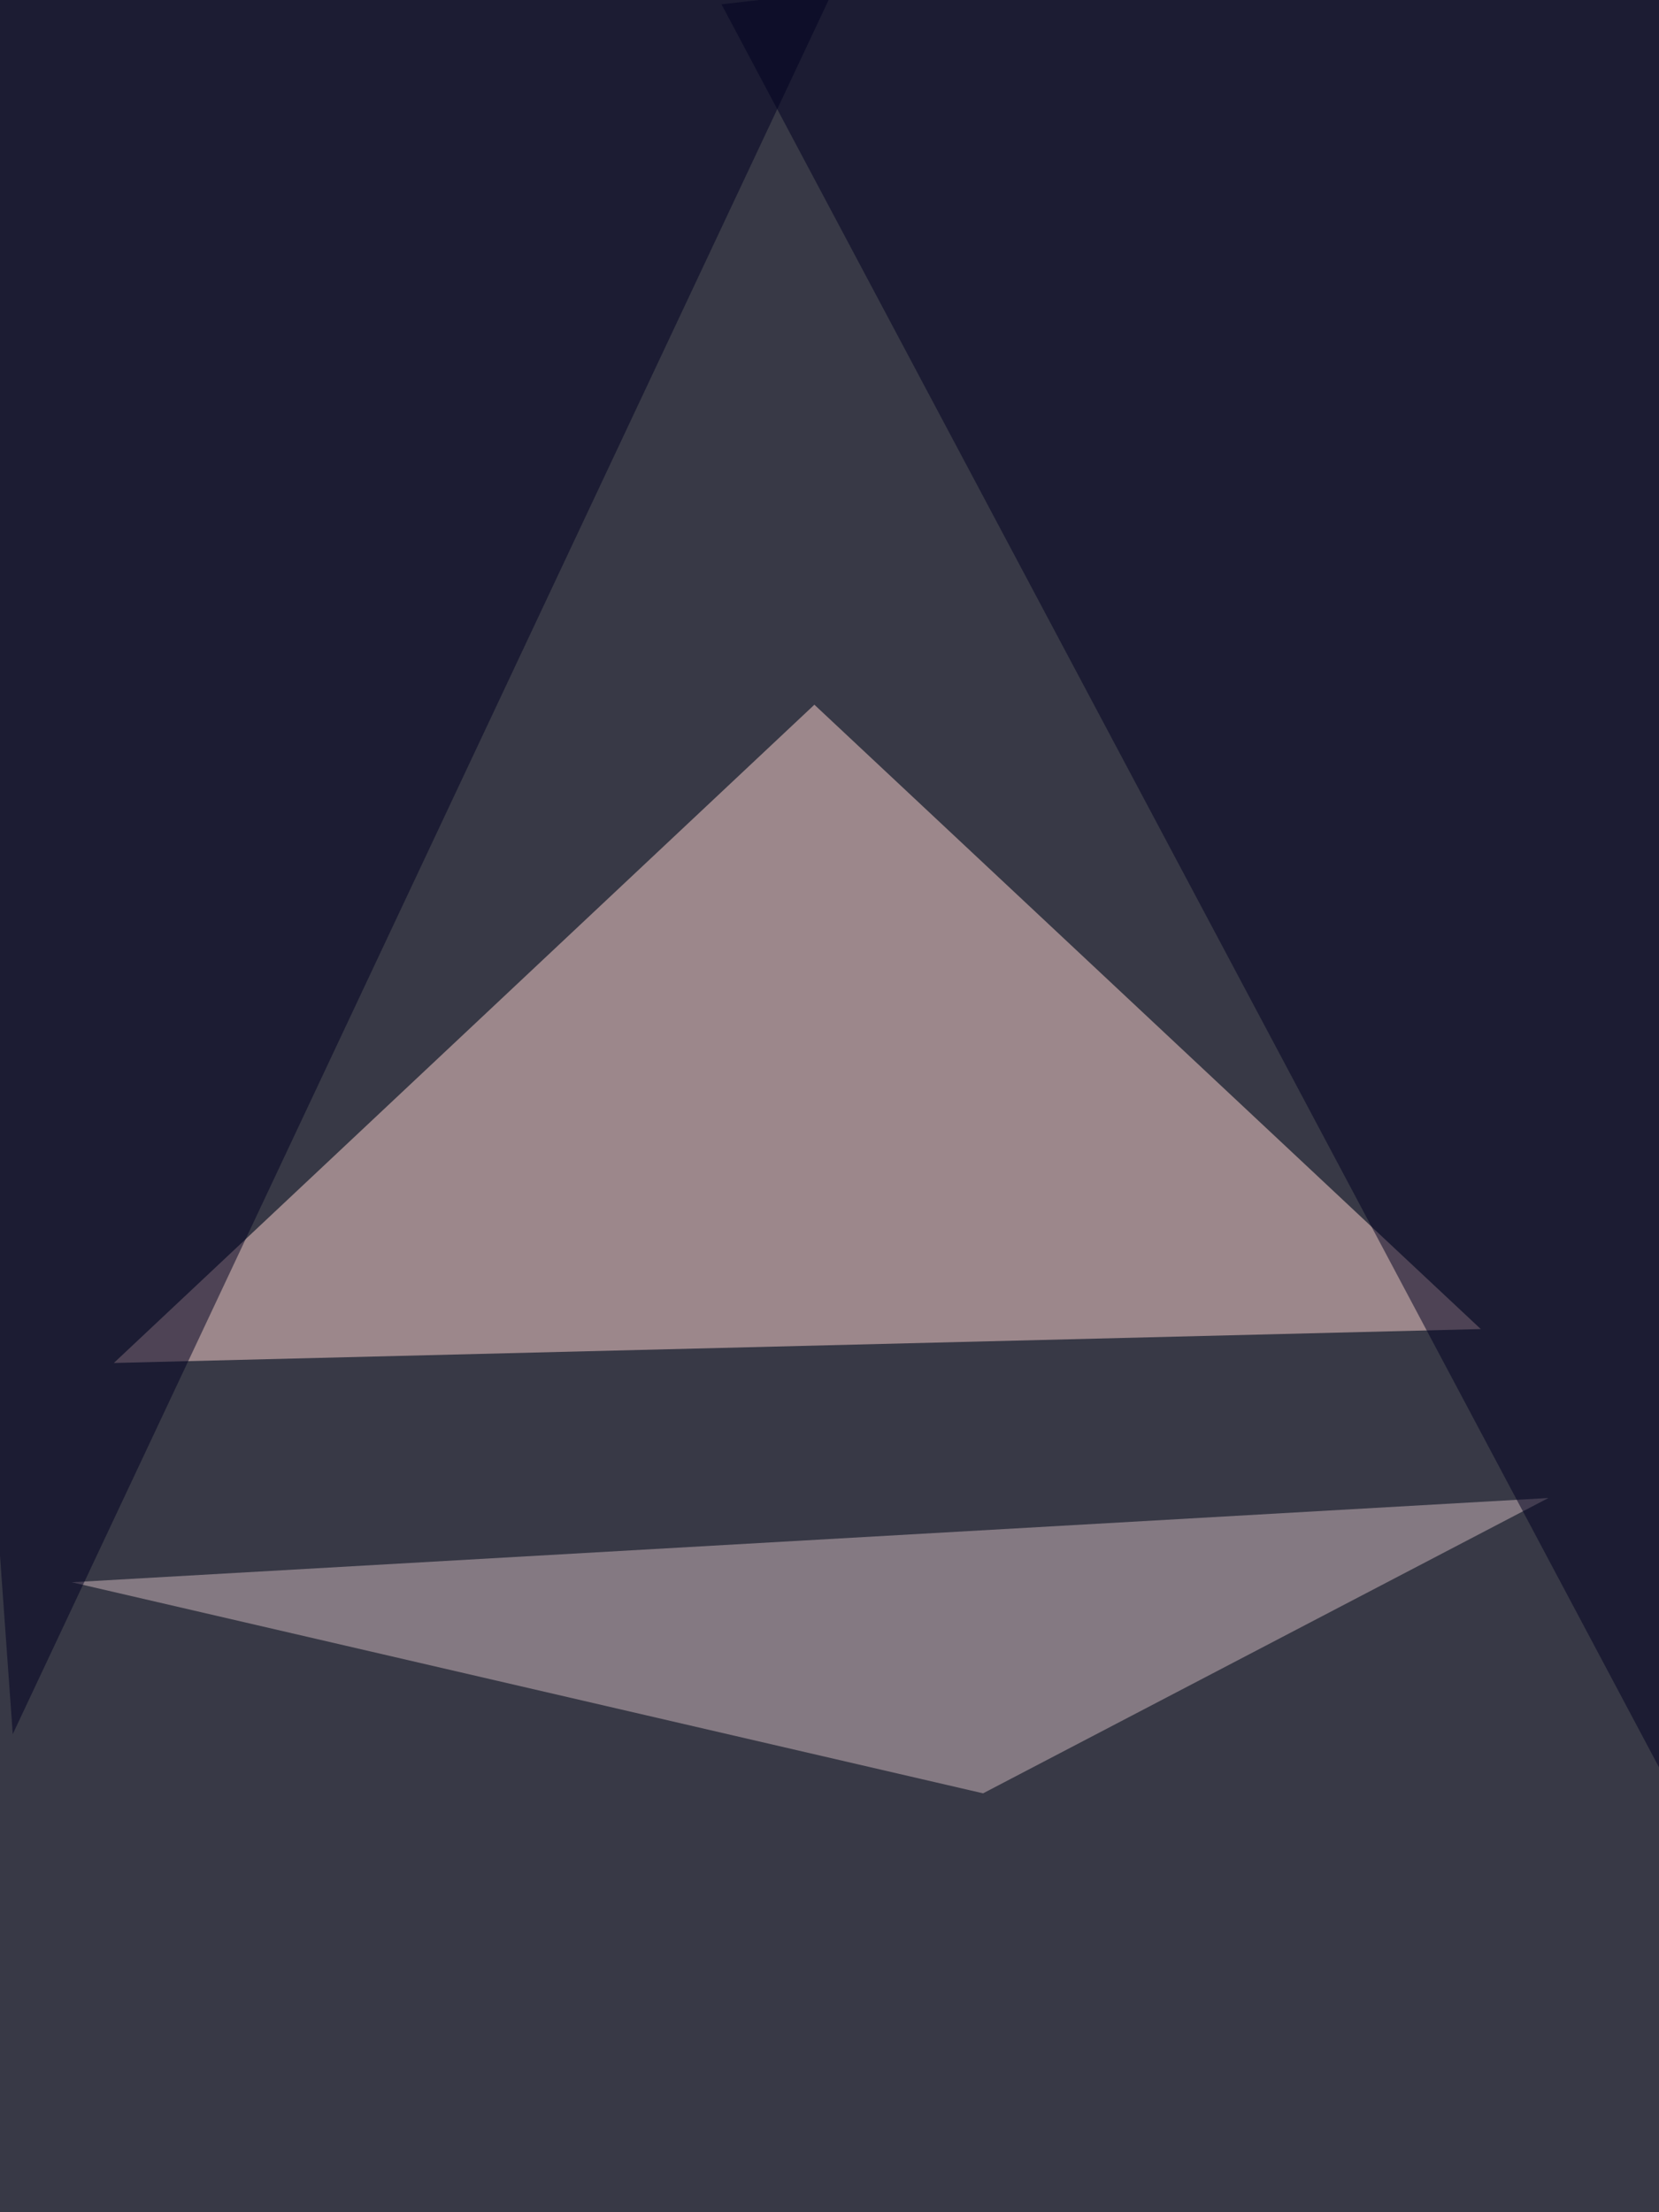
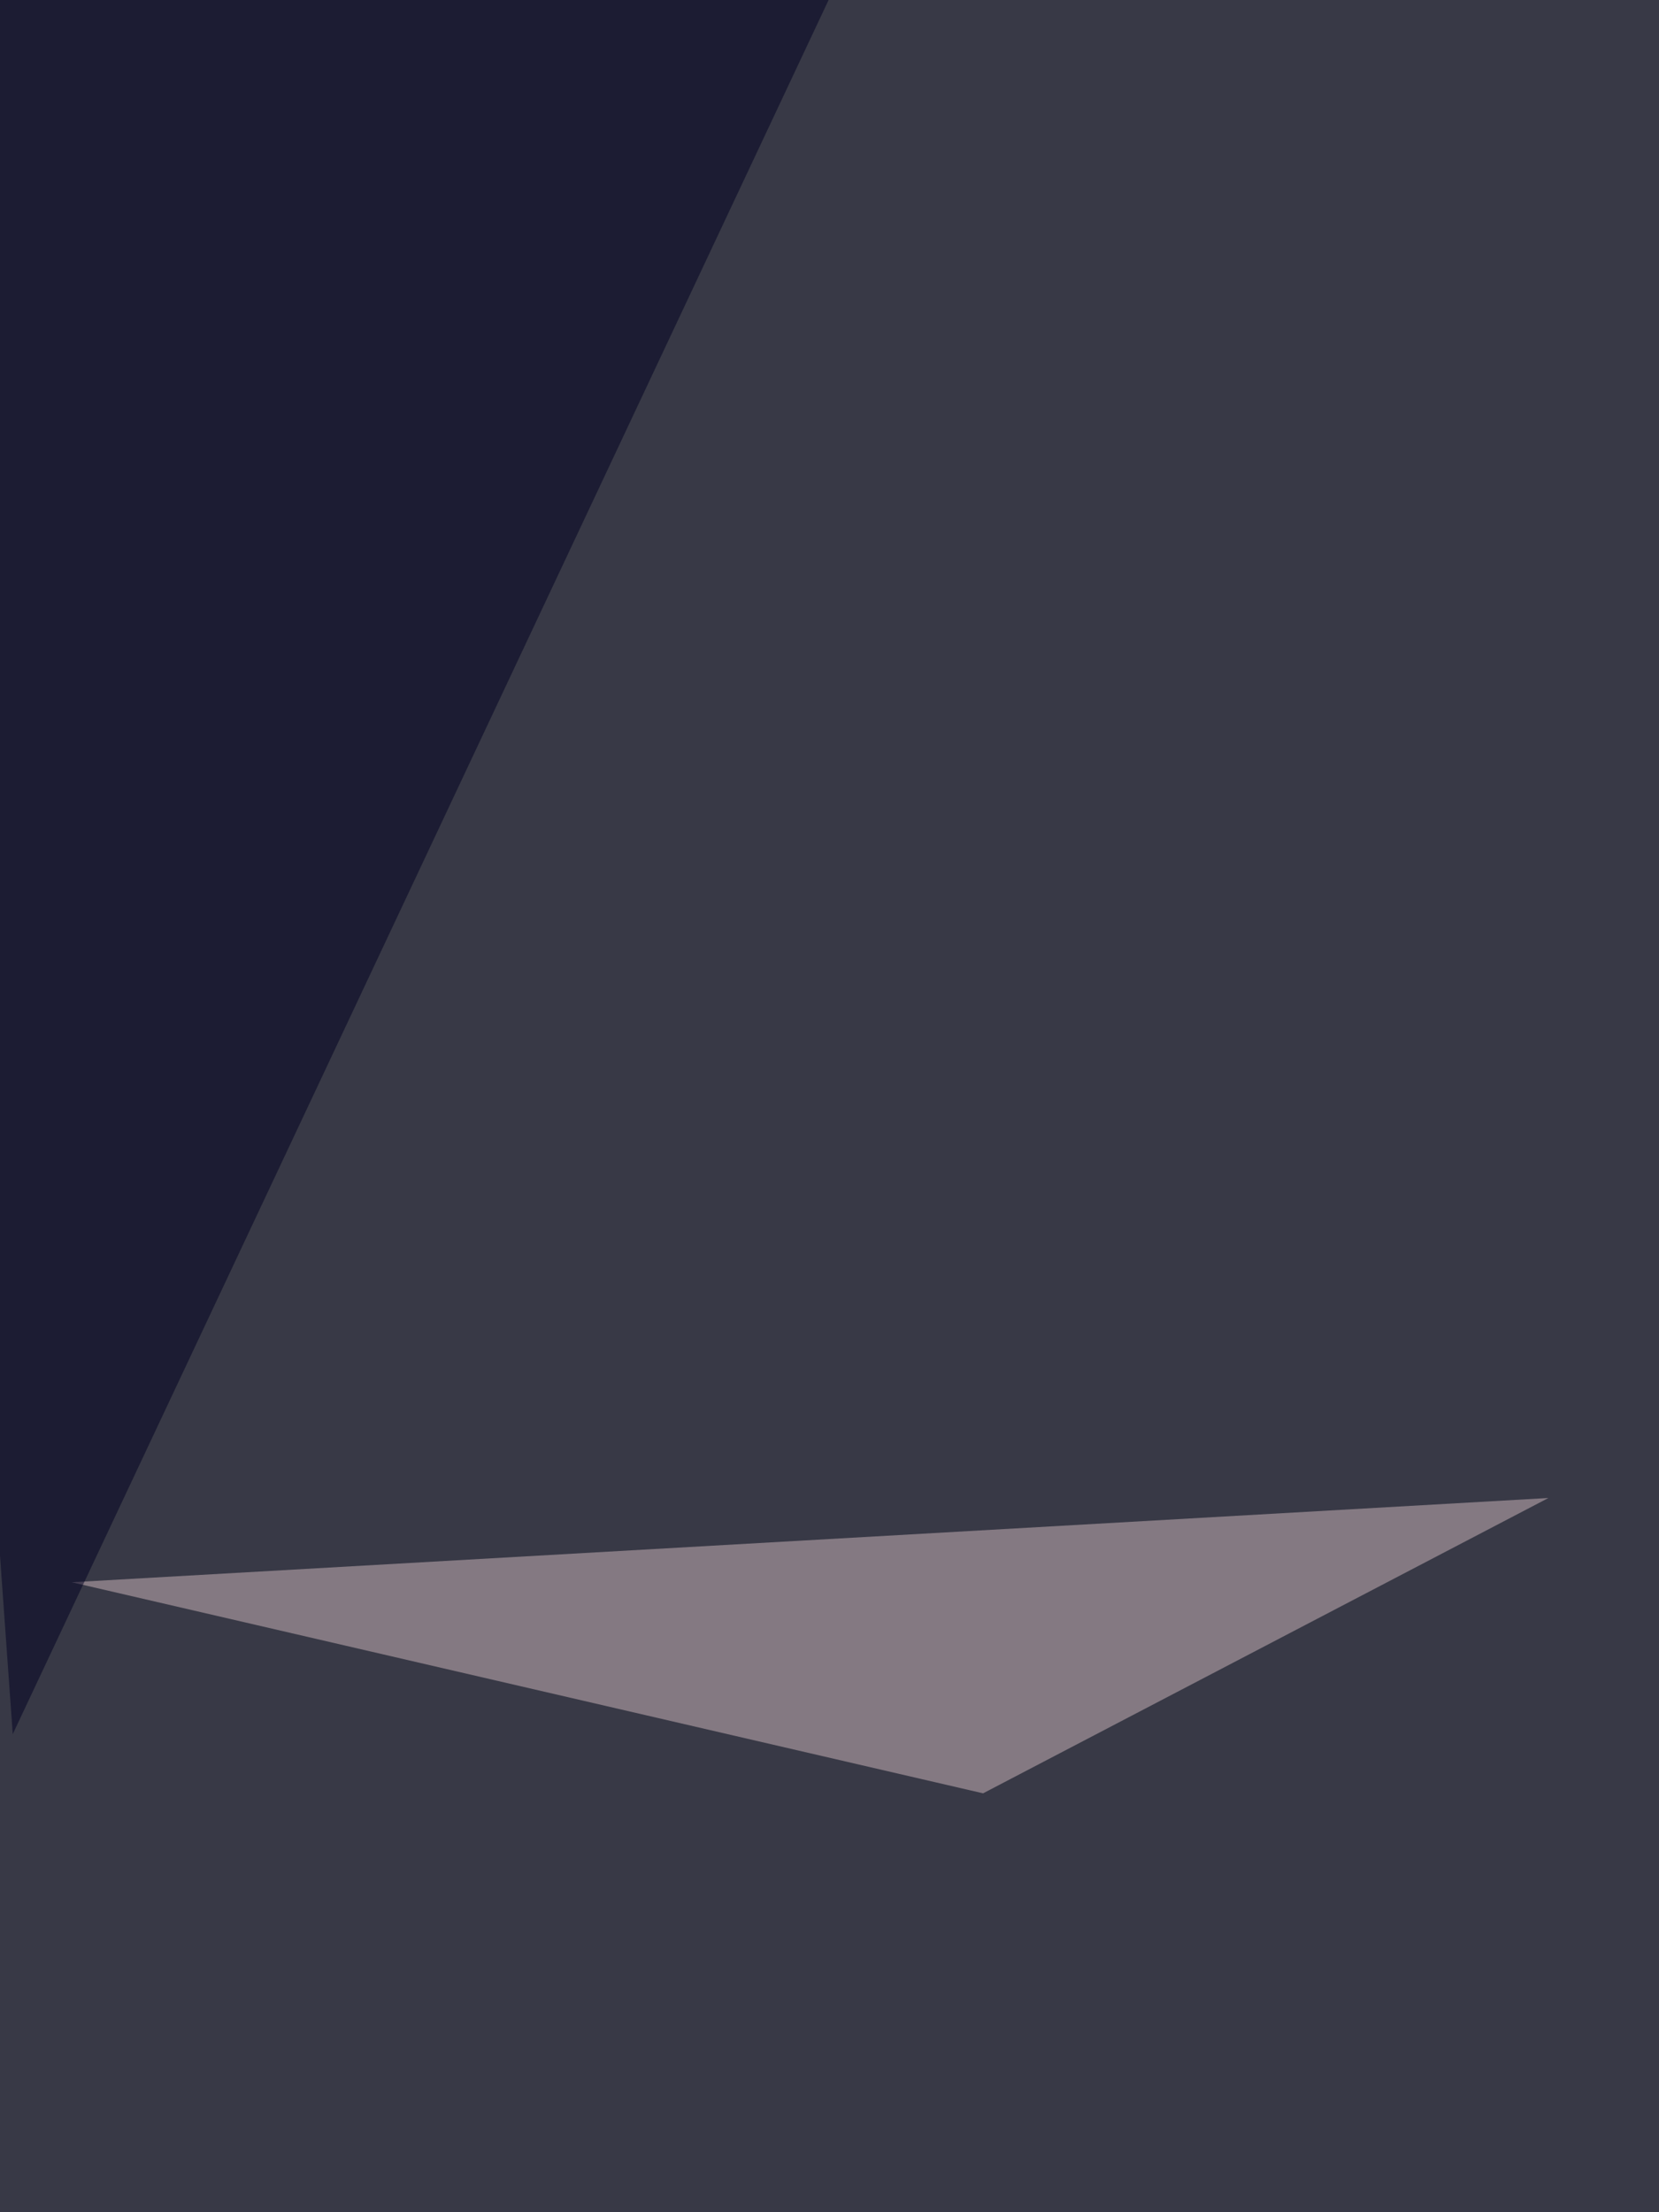
<svg xmlns="http://www.w3.org/2000/svg" width="768" height="1024">
  <filter id="a">
    <feGaussianBlur stdDeviation="55" />
  </filter>
  <rect width="100%" height="100%" fill="#383946" />
  <g filter="url(#a)">
    <g fill-opacity=".5">
-       <path fill="#ffd7d0" d="M685.5 615.2L377 326.2 52.7 630.9z" />
      <path fill="#d0bbbf" d="M33.2 732.4l421.9 97.7 261.7-136.7z" />
-       <path fill="#000021" d="M334 2l476.5-54.7-19.5 914z" />
      <path fill="#000020" d="M5.9 802.7L-52.7-17.6l464.8-43z" />
    </g>
  </g>
</svg>